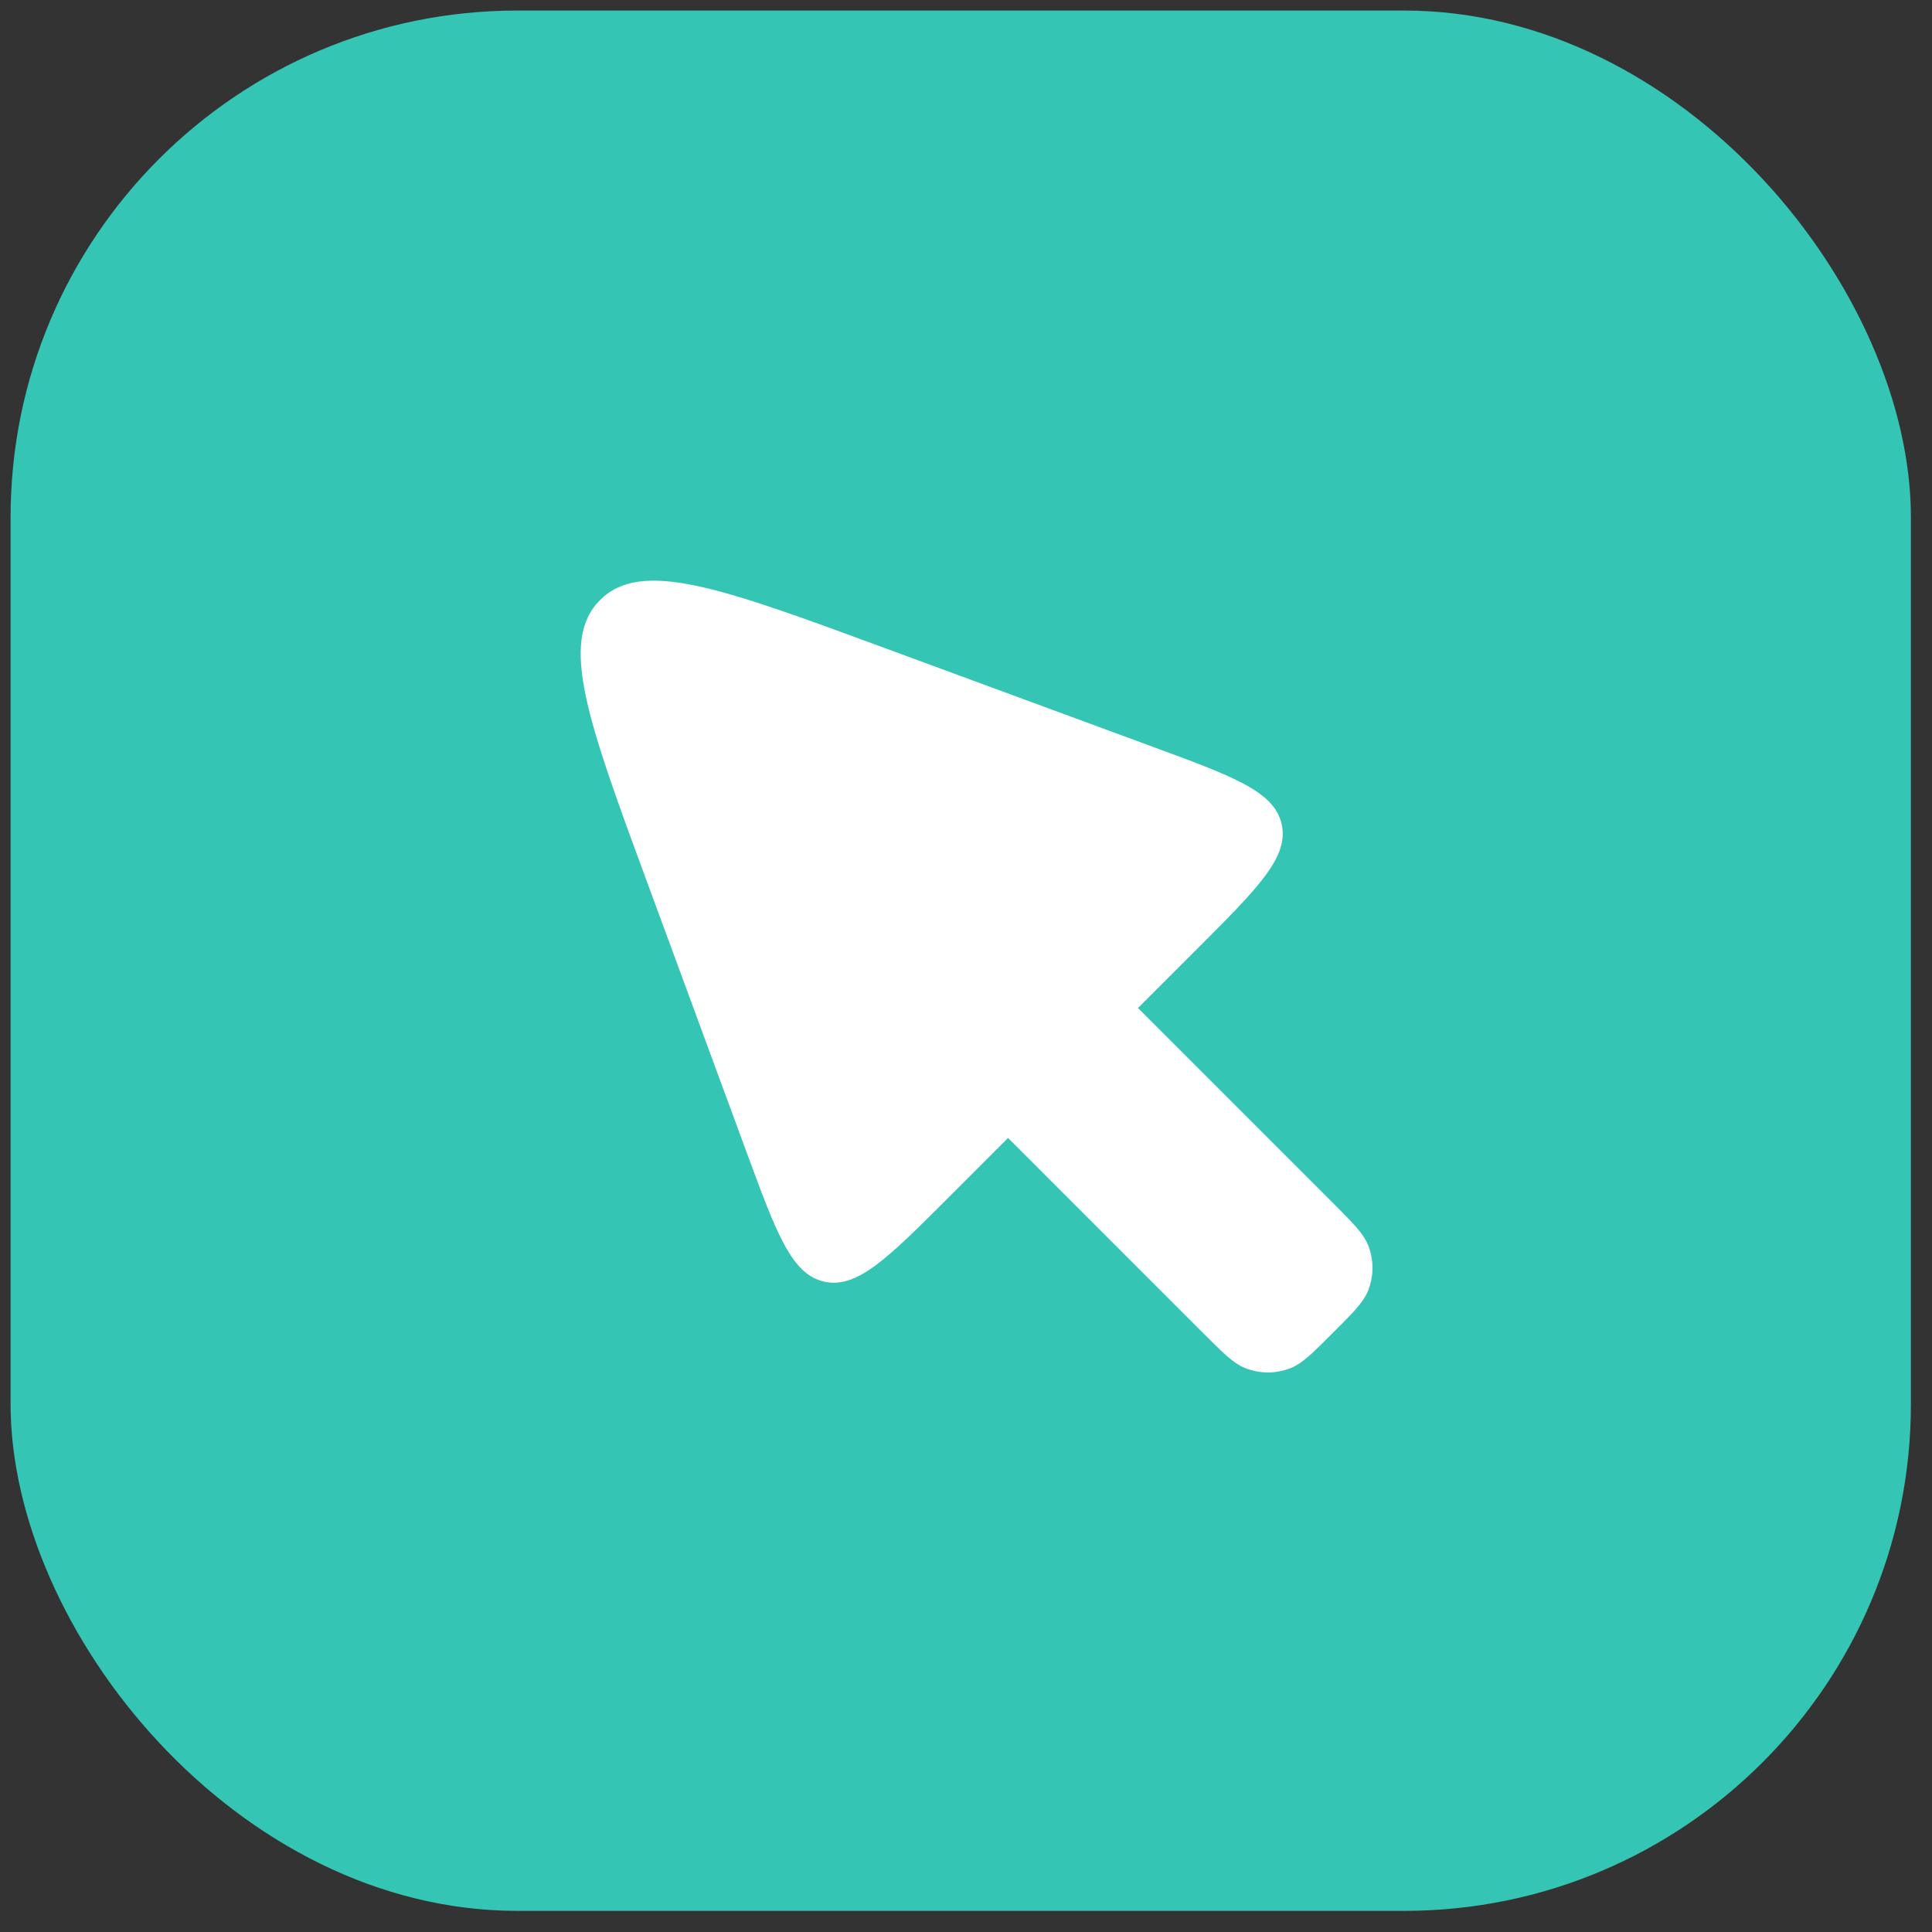
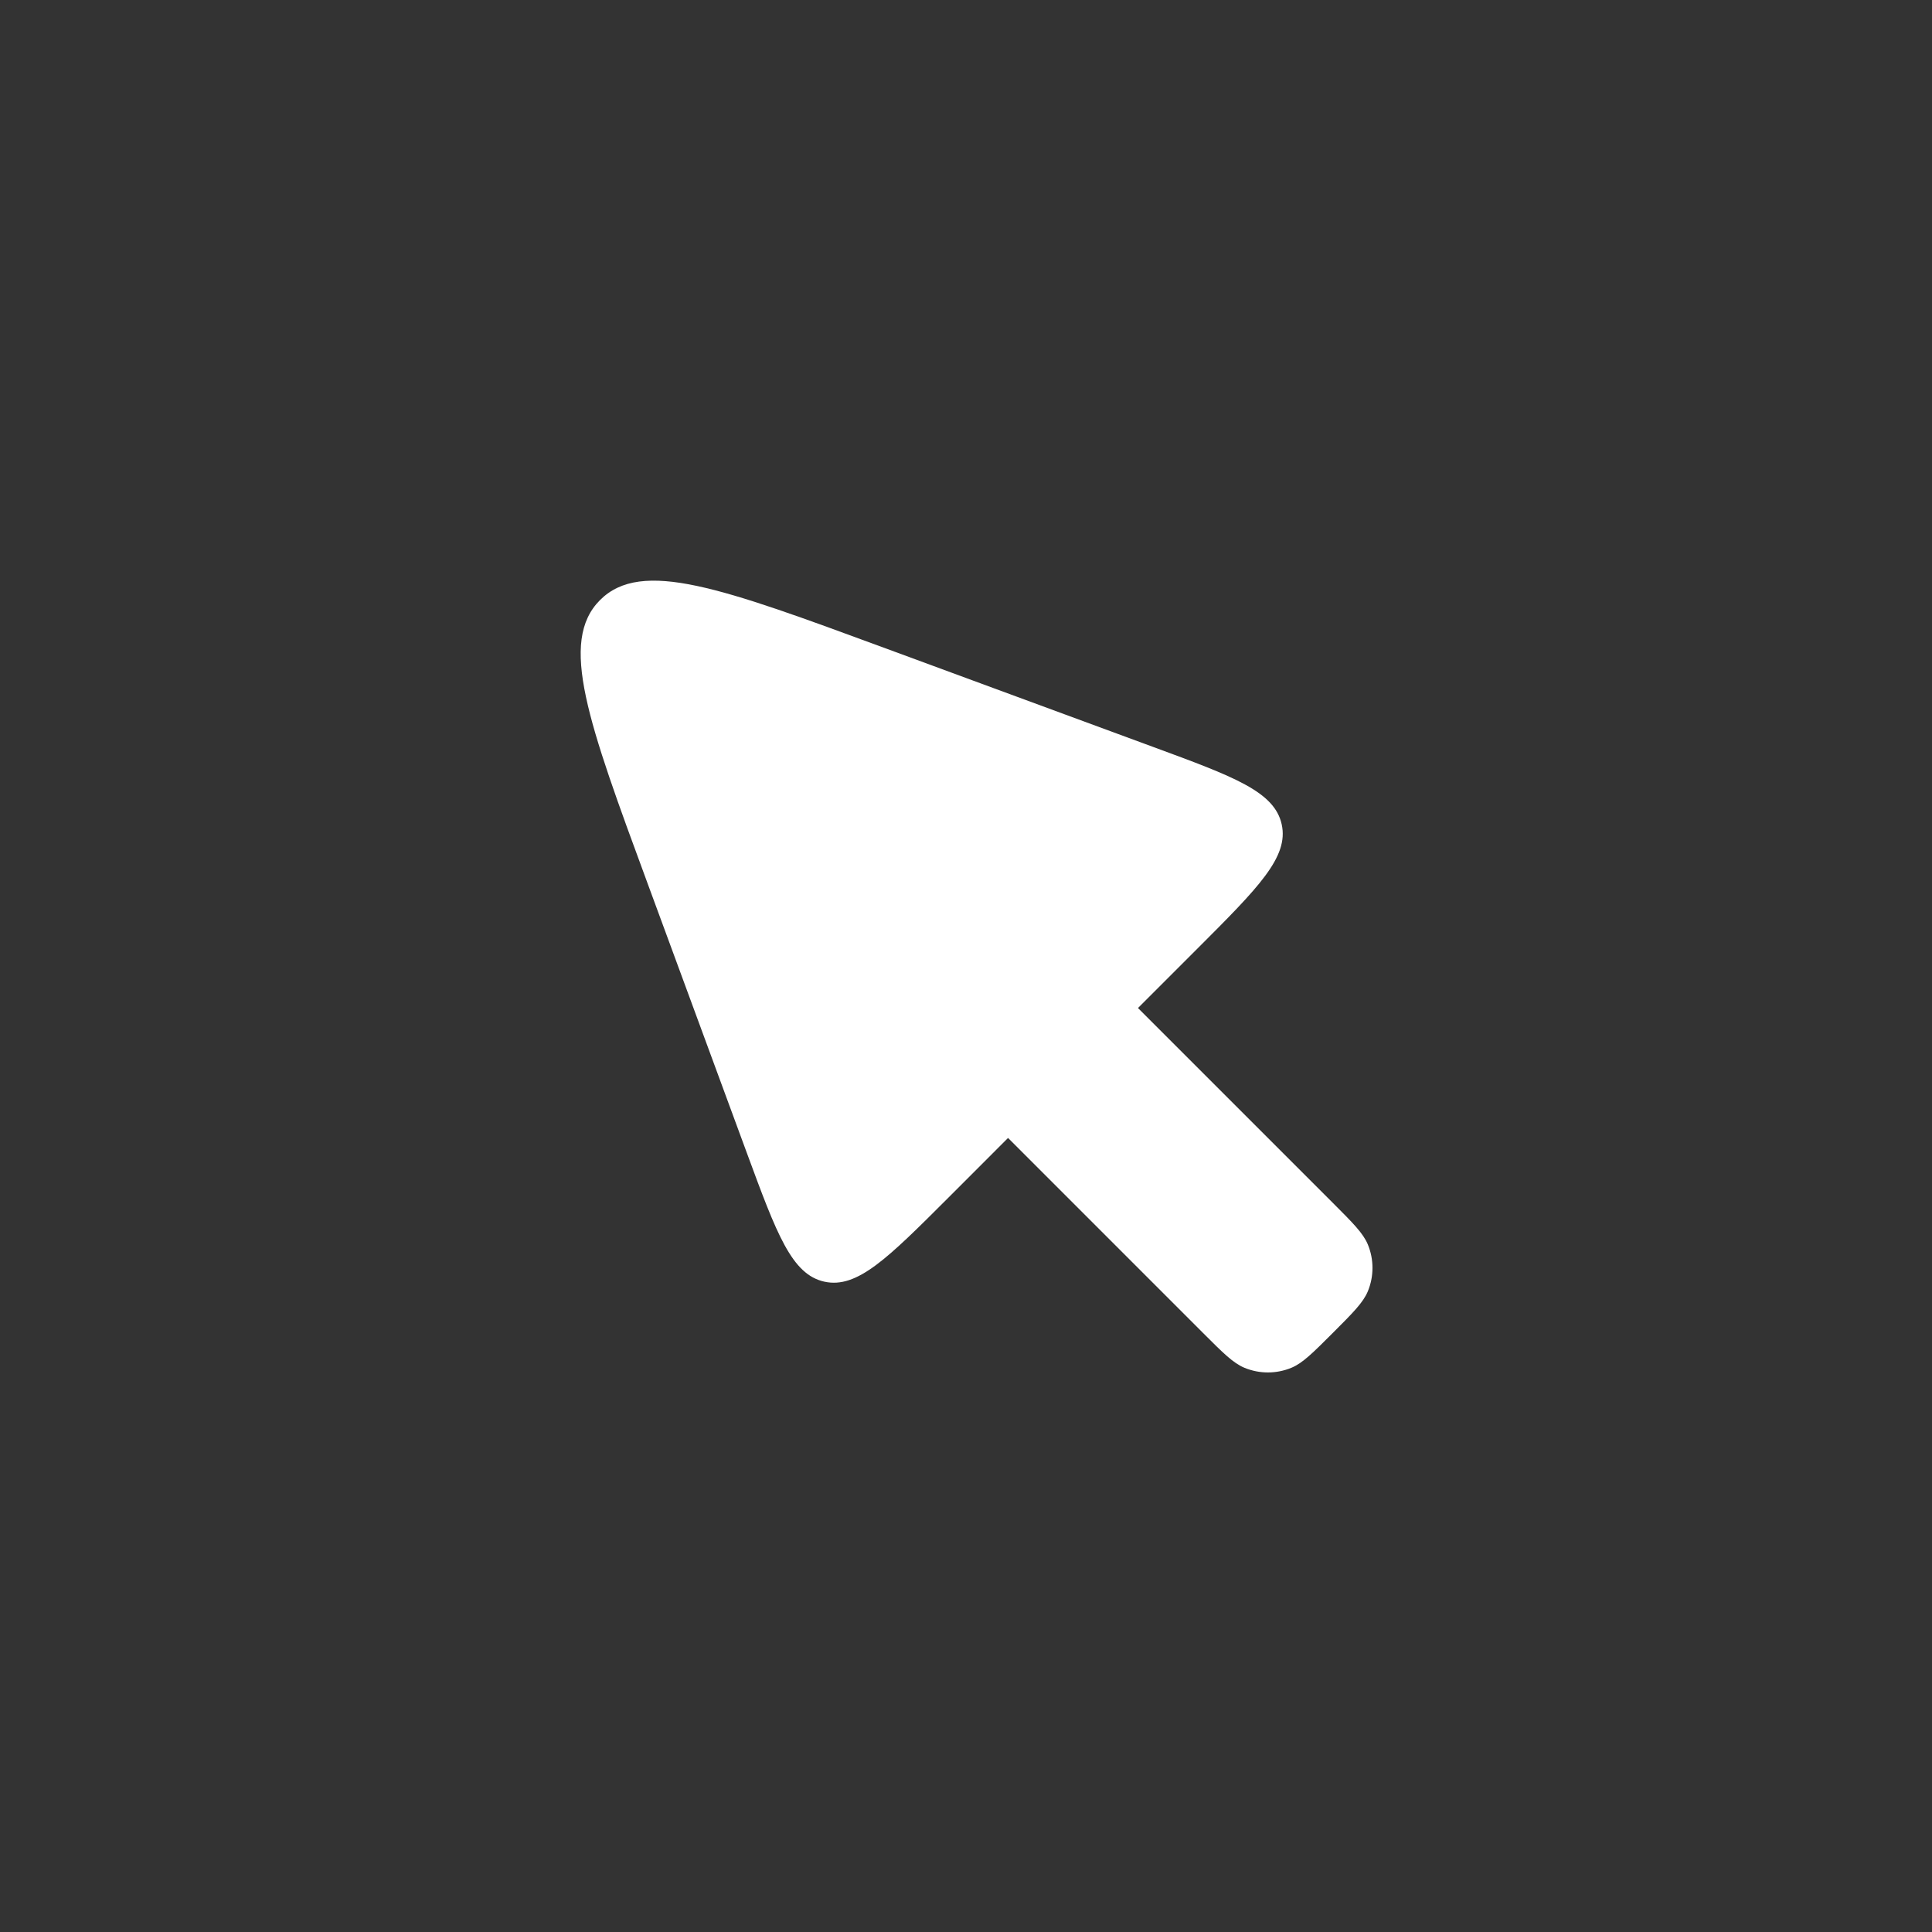
<svg xmlns="http://www.w3.org/2000/svg" width="61" height="61" viewBox="0 0 61 61" fill="none">
  <rect x="0" y="0" width="61" height="61" fill="#333333" stroke="none" />
-   <rect x="0.334" y="0.333" width="60" height="60" rx="16" fill="#34C5B4" />
  <path fill-rule="evenodd" clip-rule="evenodd" d="M31.828 35.929L37.981 42.083C38.618 42.72 38.937 43.039 39.292 43.186C39.767 43.382 40.299 43.382 40.773 43.186C41.128 43.039 41.447 42.72 42.084 42.083C42.721 41.446 43.039 41.127 43.187 40.772C43.383 40.298 43.383 39.766 43.187 39.292C43.039 38.937 42.721 38.618 42.084 37.981L35.93 31.827L37.809 29.948C39.733 28.024 40.695 27.062 40.468 26.029C40.241 24.994 38.965 24.524 36.411 23.584L27.897 20.447C22.804 18.571 20.258 17.632 18.946 18.945C17.633 20.257 18.571 22.804 20.448 27.896L23.584 36.411C24.525 38.964 24.995 40.24 26.029 40.467C27.063 40.694 28.025 39.733 29.949 37.809L31.828 35.929Z" fill="white" />
</svg>